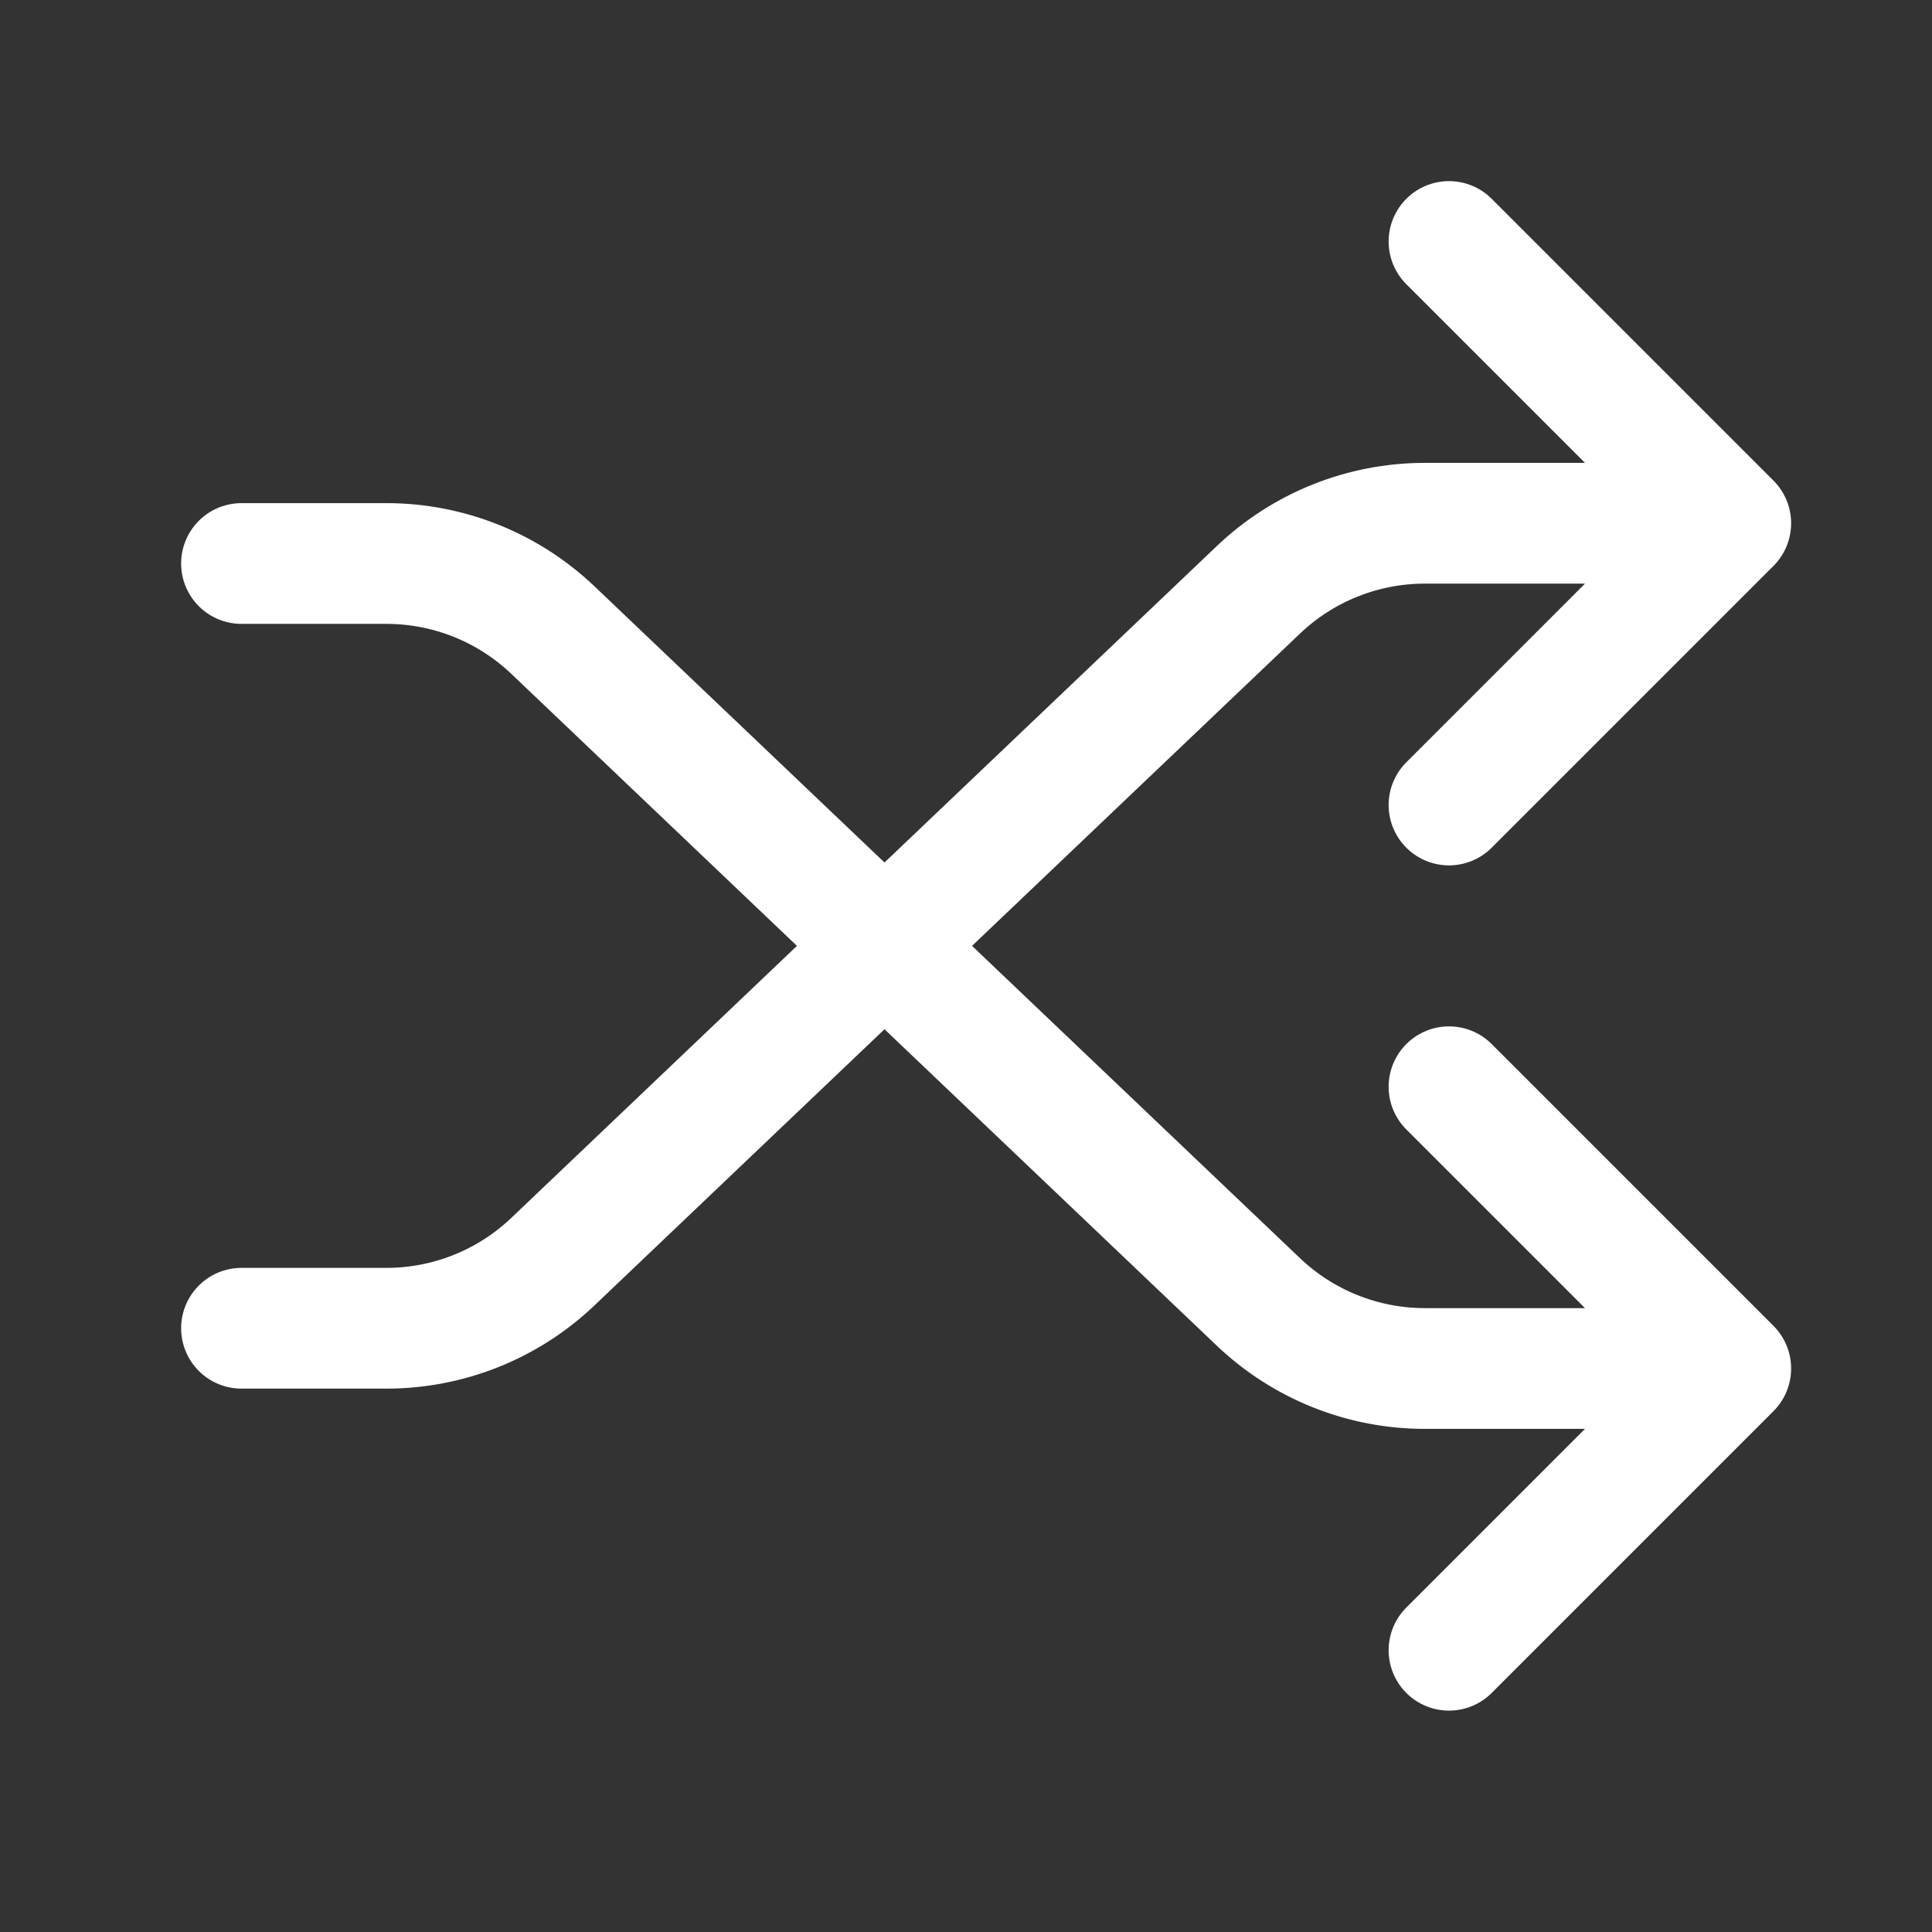
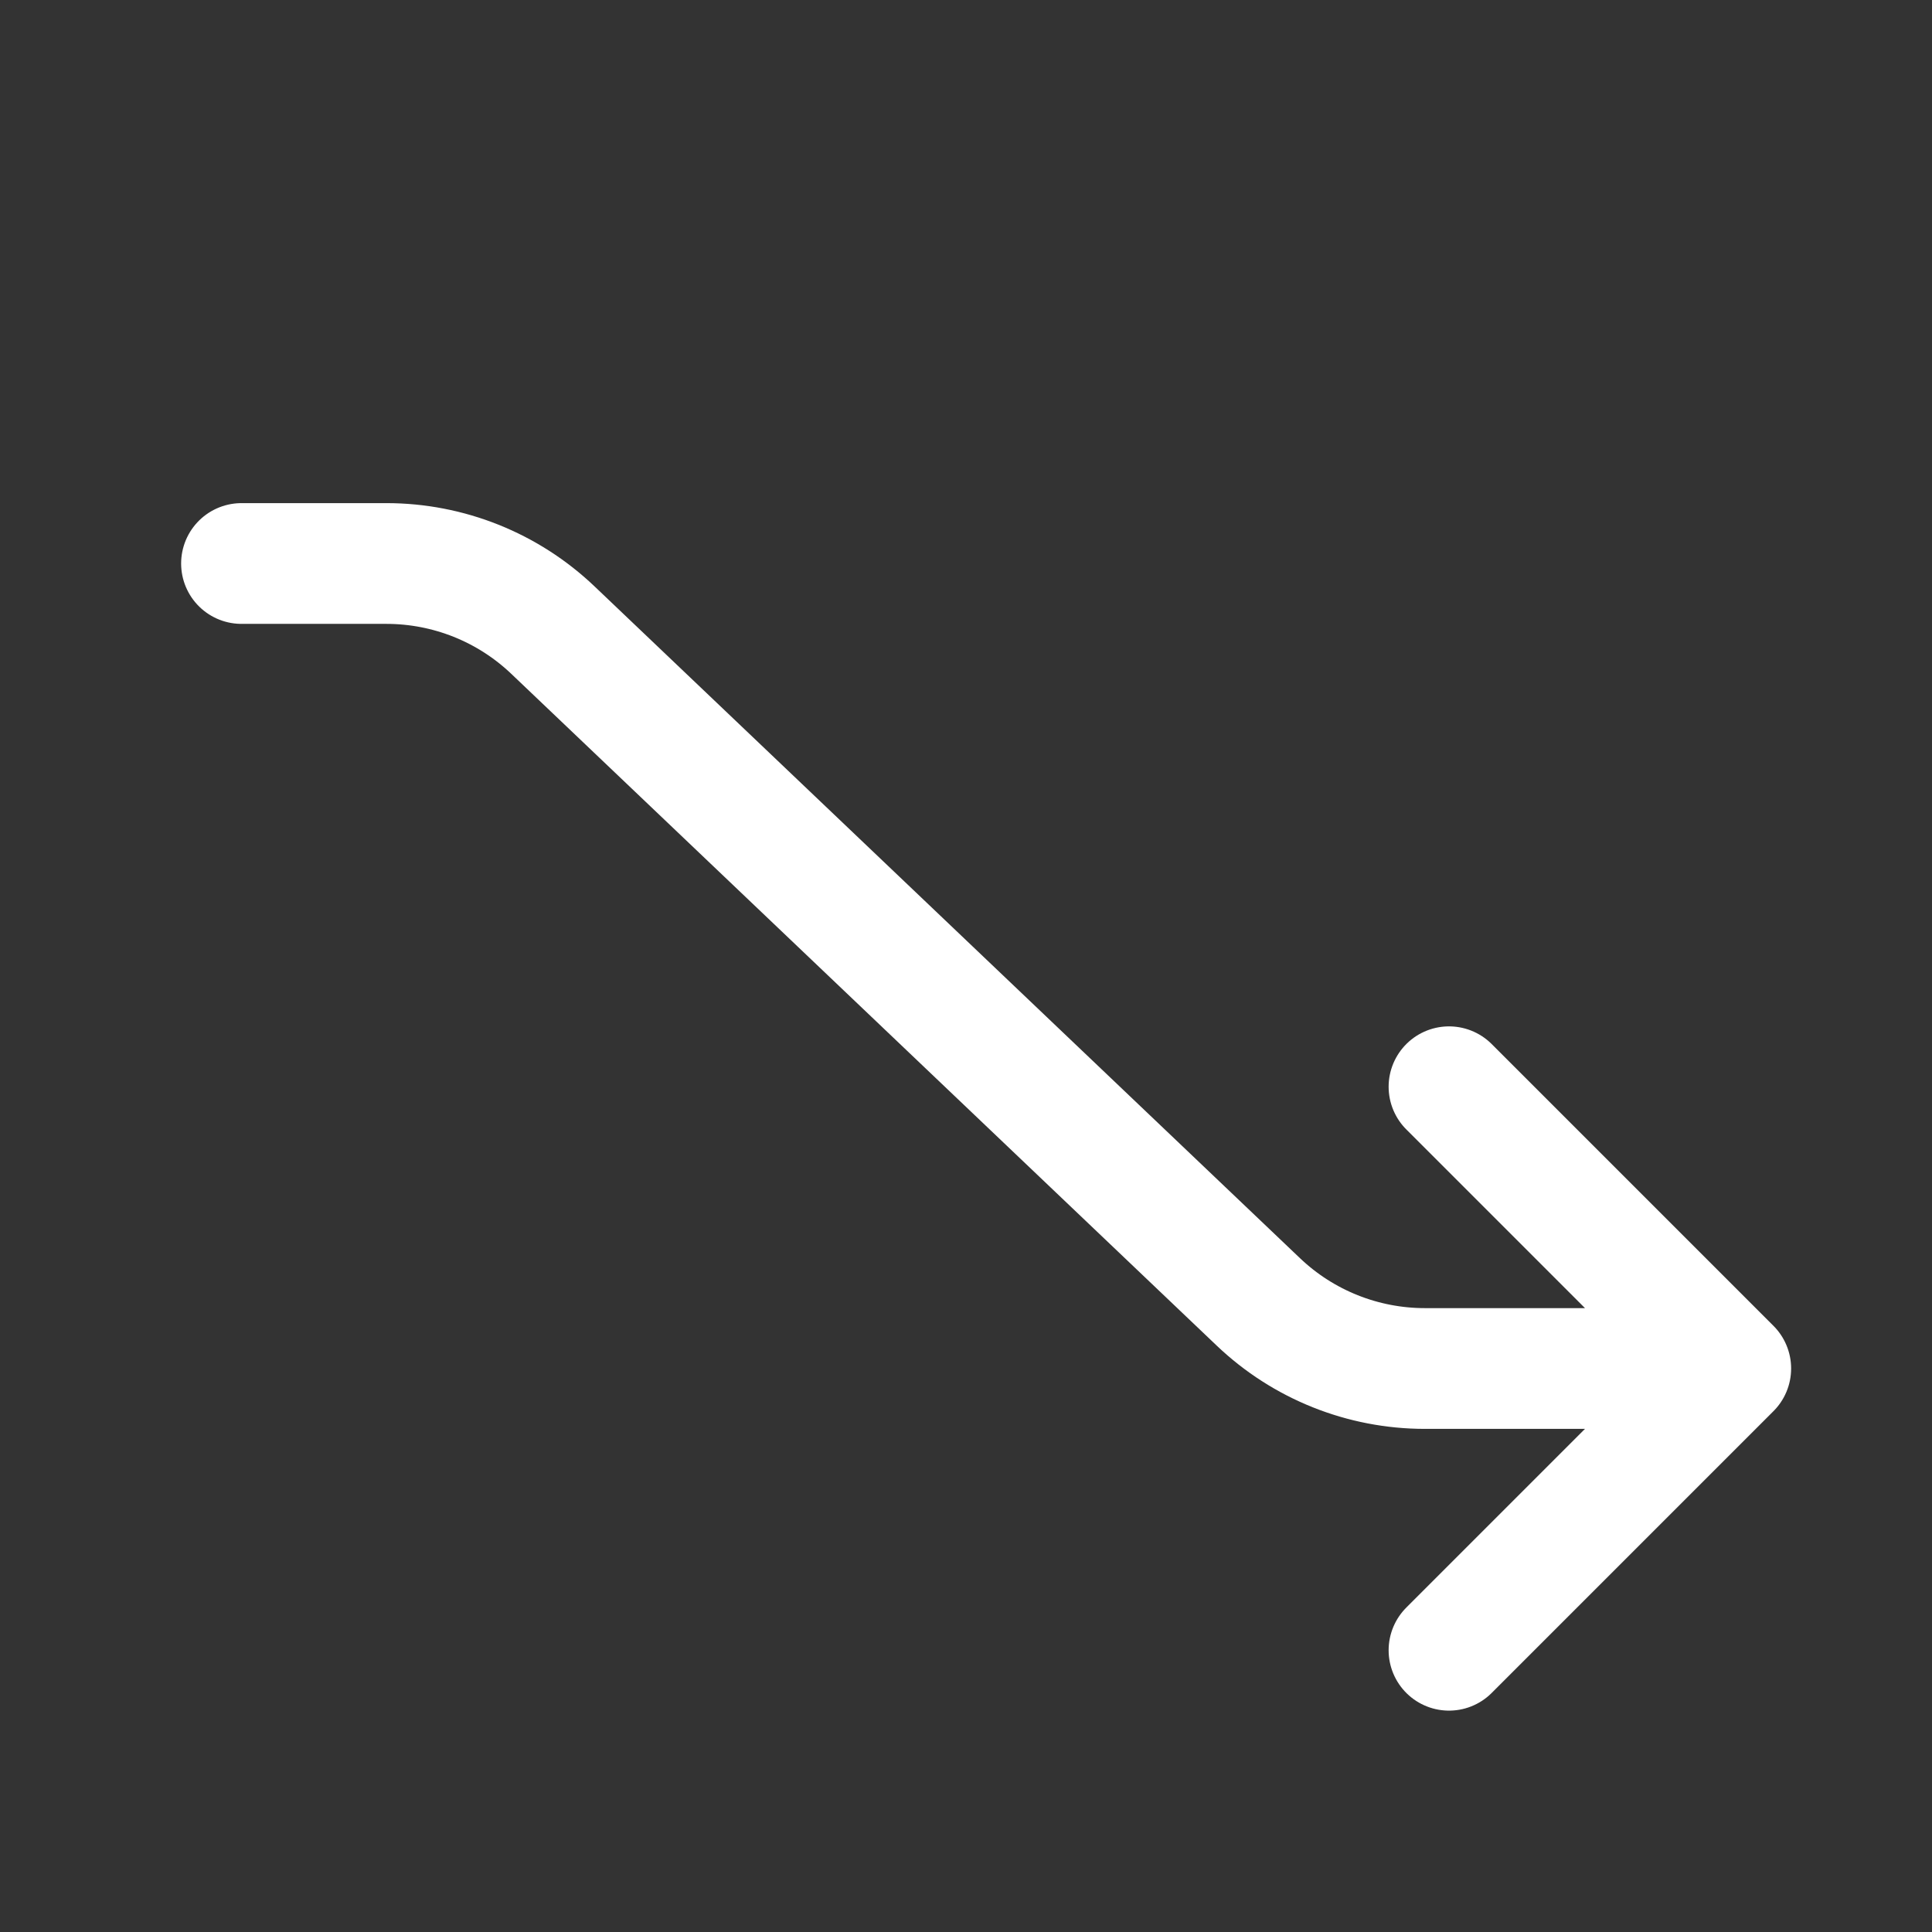
<svg xmlns="http://www.w3.org/2000/svg" width="24" height="24" viewBox="0 0 24 24" fill="none">
  <rect x="0" y="0" width="24" height="24" fill="#333333" stroke="none" />
  <g id="Frame 427318192">
    <path id="Vector 73" d="M18 13.5L21.5 17M21.5 17L18 20.5M21.5 17H17.7C16.93 17 16.189 16.704 15.631 16.172L6.869 7.828C6.311 7.296 5.57 7 4.8 7H3" stroke="white" stroke-width="1.5" stroke-linecap="round" stroke-linejoin="round" />
-     <path id="Vector 74" d="M18 10L21.5 6.5M21.5 6.5L18 3M21.5 6.5H17.7C16.93 6.5 16.189 6.796 15.631 7.328L6.869 15.672C6.311 16.204 5.57 16.5 4.8 16.5H3" stroke="white" stroke-width="1.5" stroke-linecap="round" stroke-linejoin="round" />
  </g>
</svg>